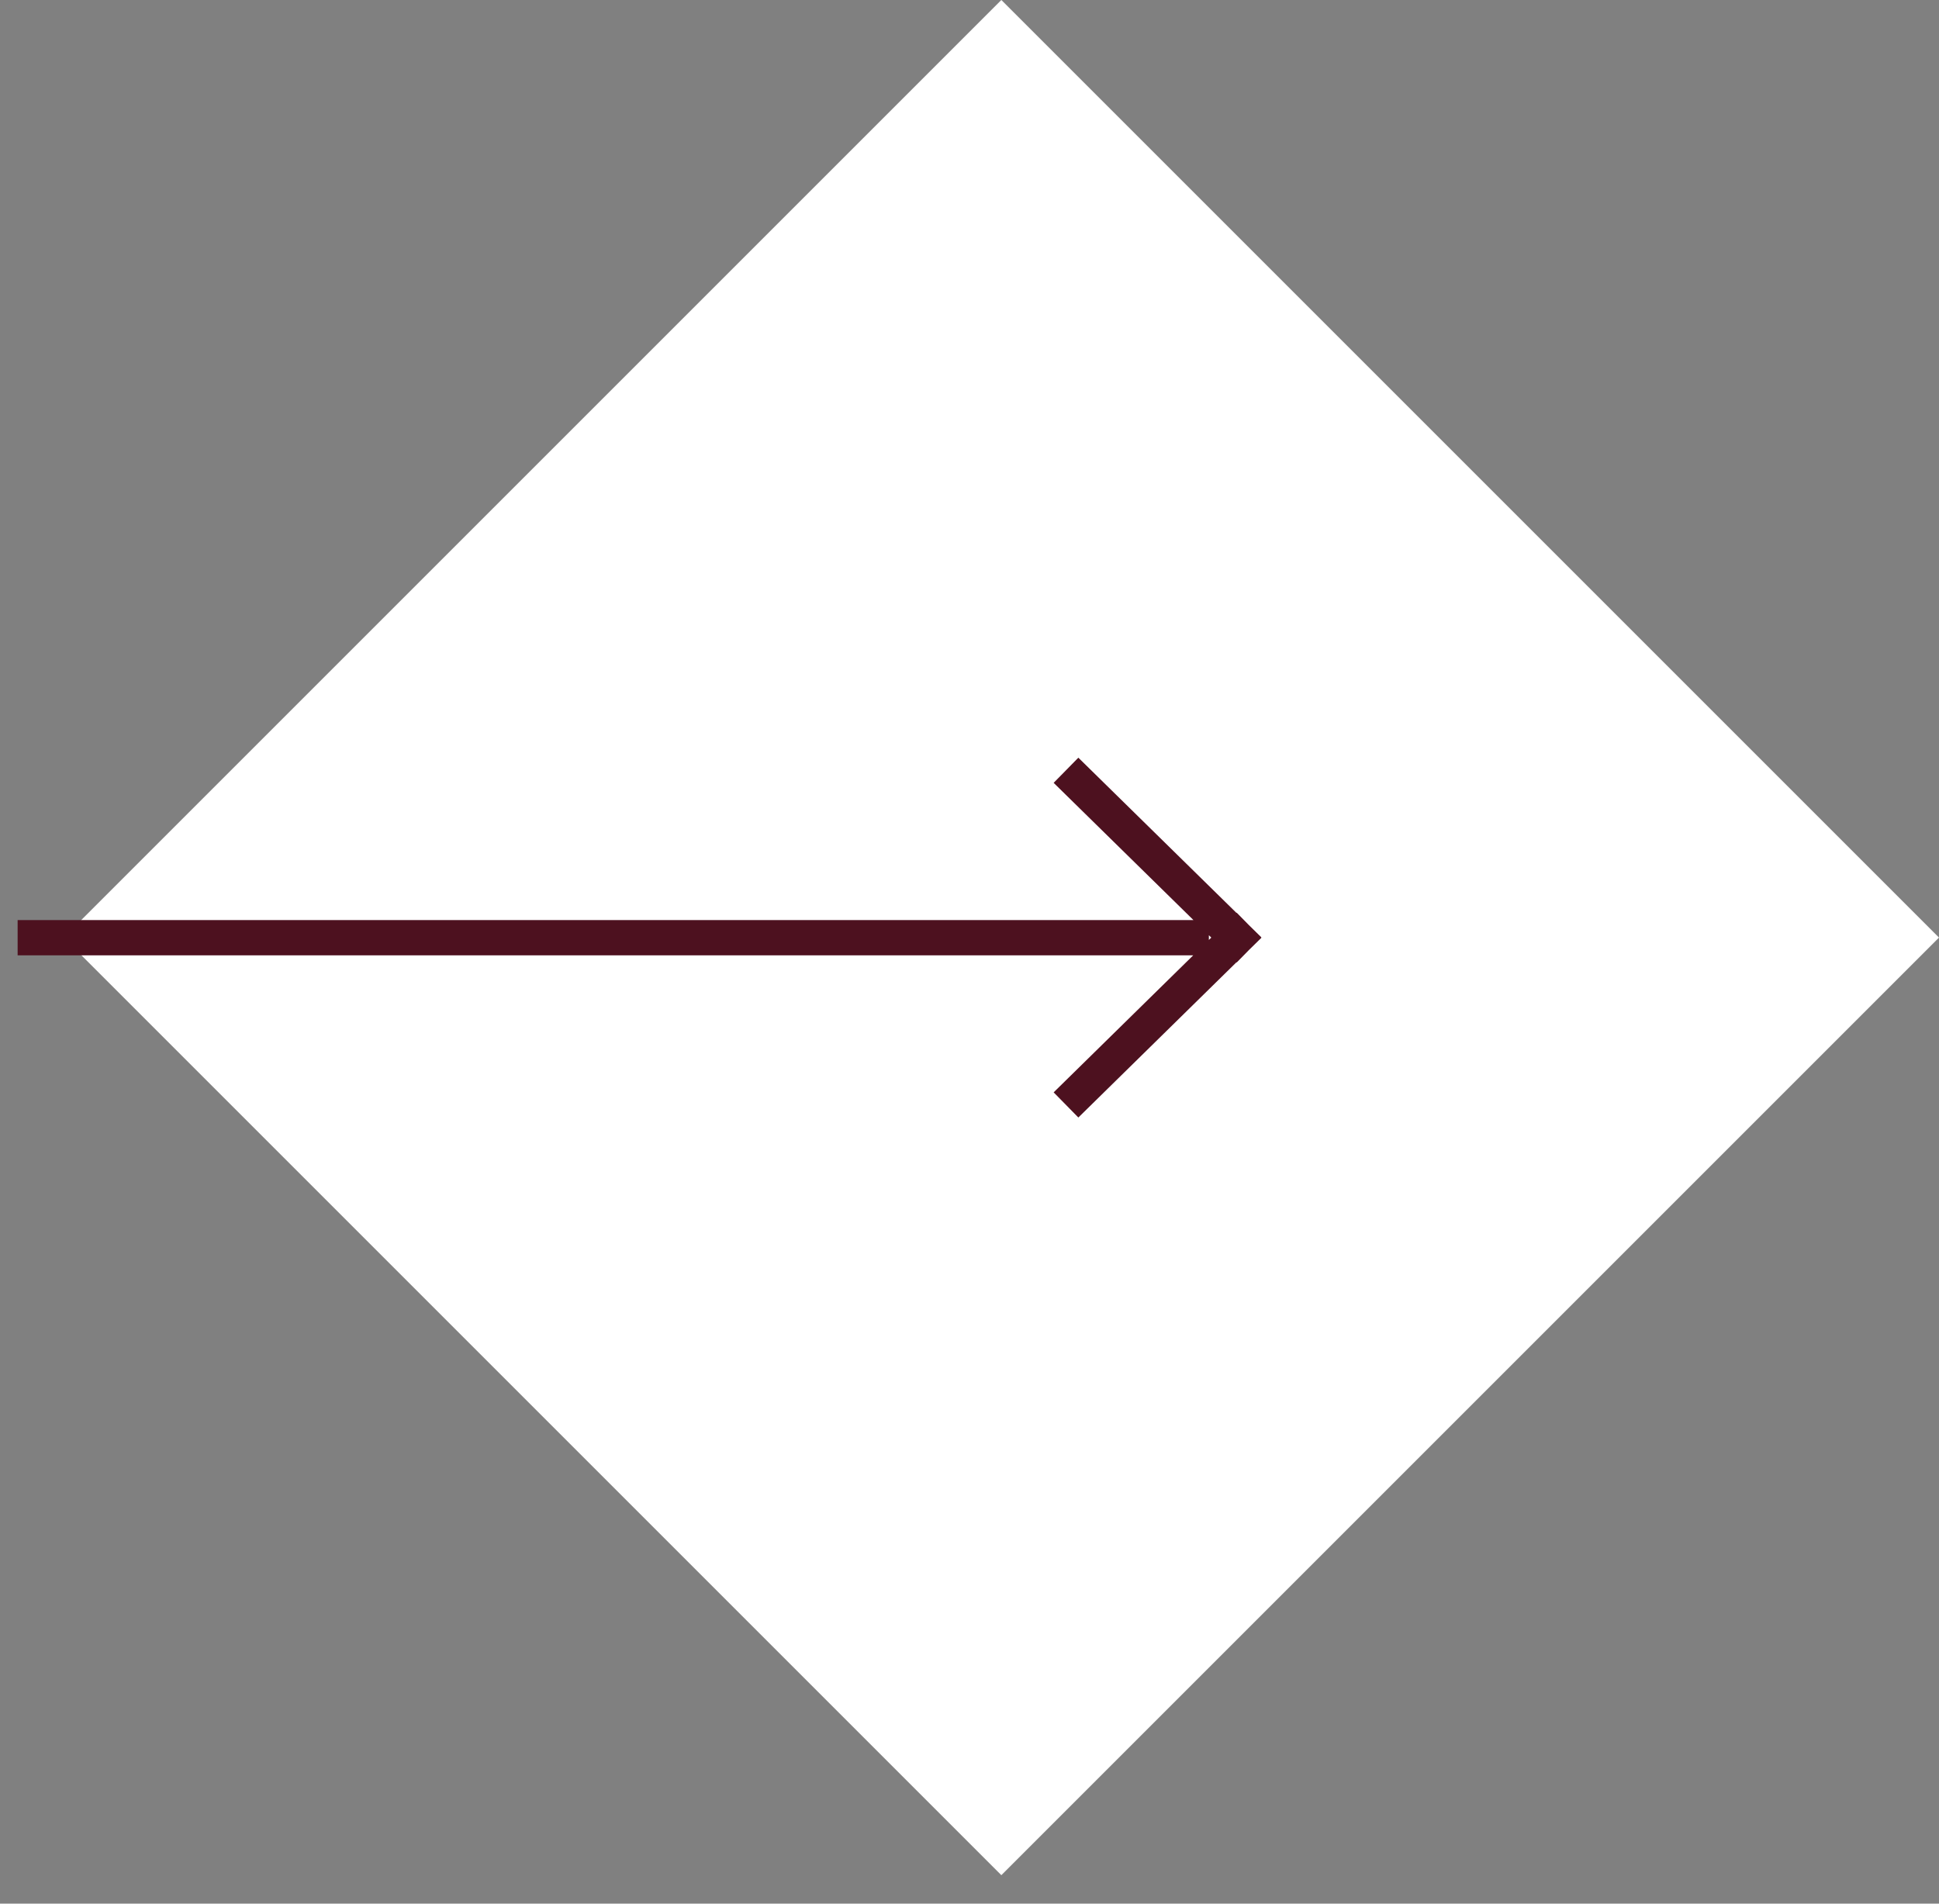
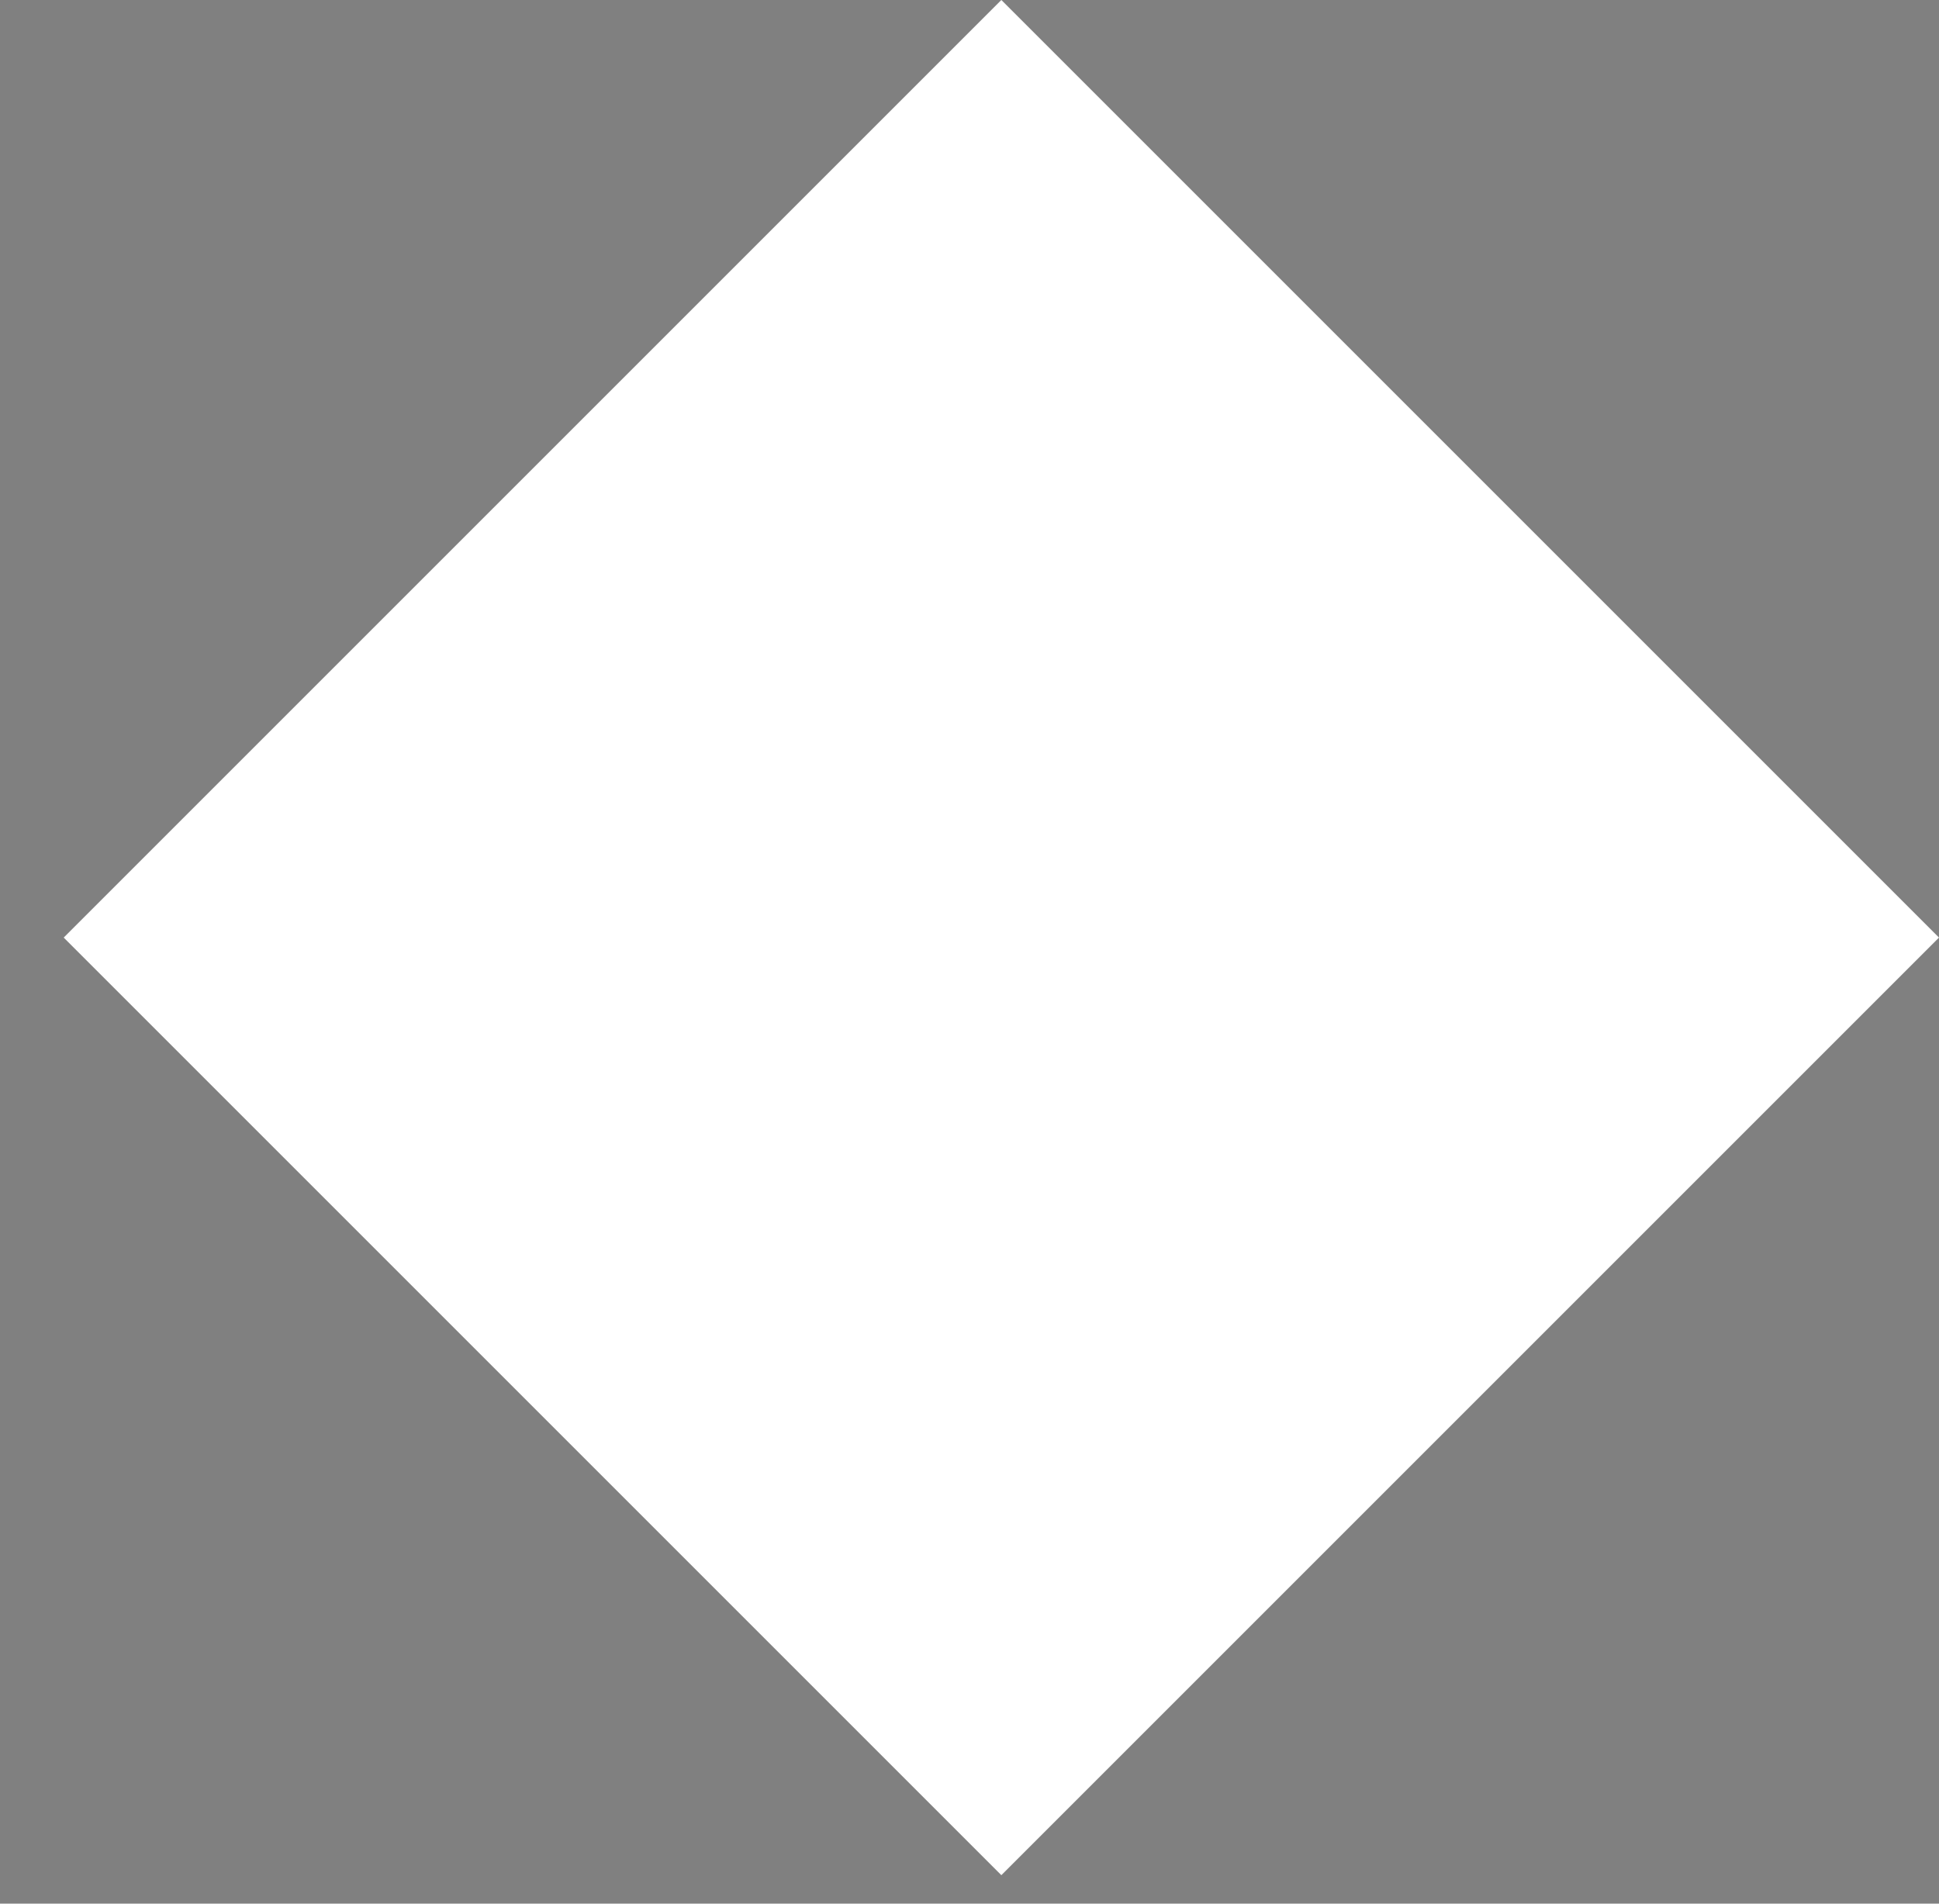
<svg xmlns="http://www.w3.org/2000/svg" width="55px" height="54px" viewBox="0 0 55 54" version="1.1">
  <rect x="0" y="0" width="55" height="54" fill="#808080" stroke="none" />
  <title>Arrow Button</title>
  <g id="Homepage---Responsive" stroke="none" stroke-width="1" fill="none" fill-rule="evenodd">
    <g id="1.0---Homepage---Extra-Large" transform="translate(-337, -4871)">
      <g id="Meetings-&amp;-Events" transform="translate(0, 4377)">
        <g id="Arrow-Button" transform="translate(338, 494)">
          <polygon id="Rectangle" fill="#FFFFFF" transform="translate(27.404, 26.596) rotate(45) translate(-27.404, -26.596) " points="8.597 7.79 46.21 7.79 46.21 45.403 8.597 45.403" />
-           <path d="M1.22174e-13,26.599 L32.79,26.599 M29.594,22.2 L34.072,26.596 M29.594,30.993 L34.072,26.596" id="Combined-Shape" stroke="#4D111F" stroke-linecap="square" />
        </g>
      </g>
    </g>
  </g>
</svg>